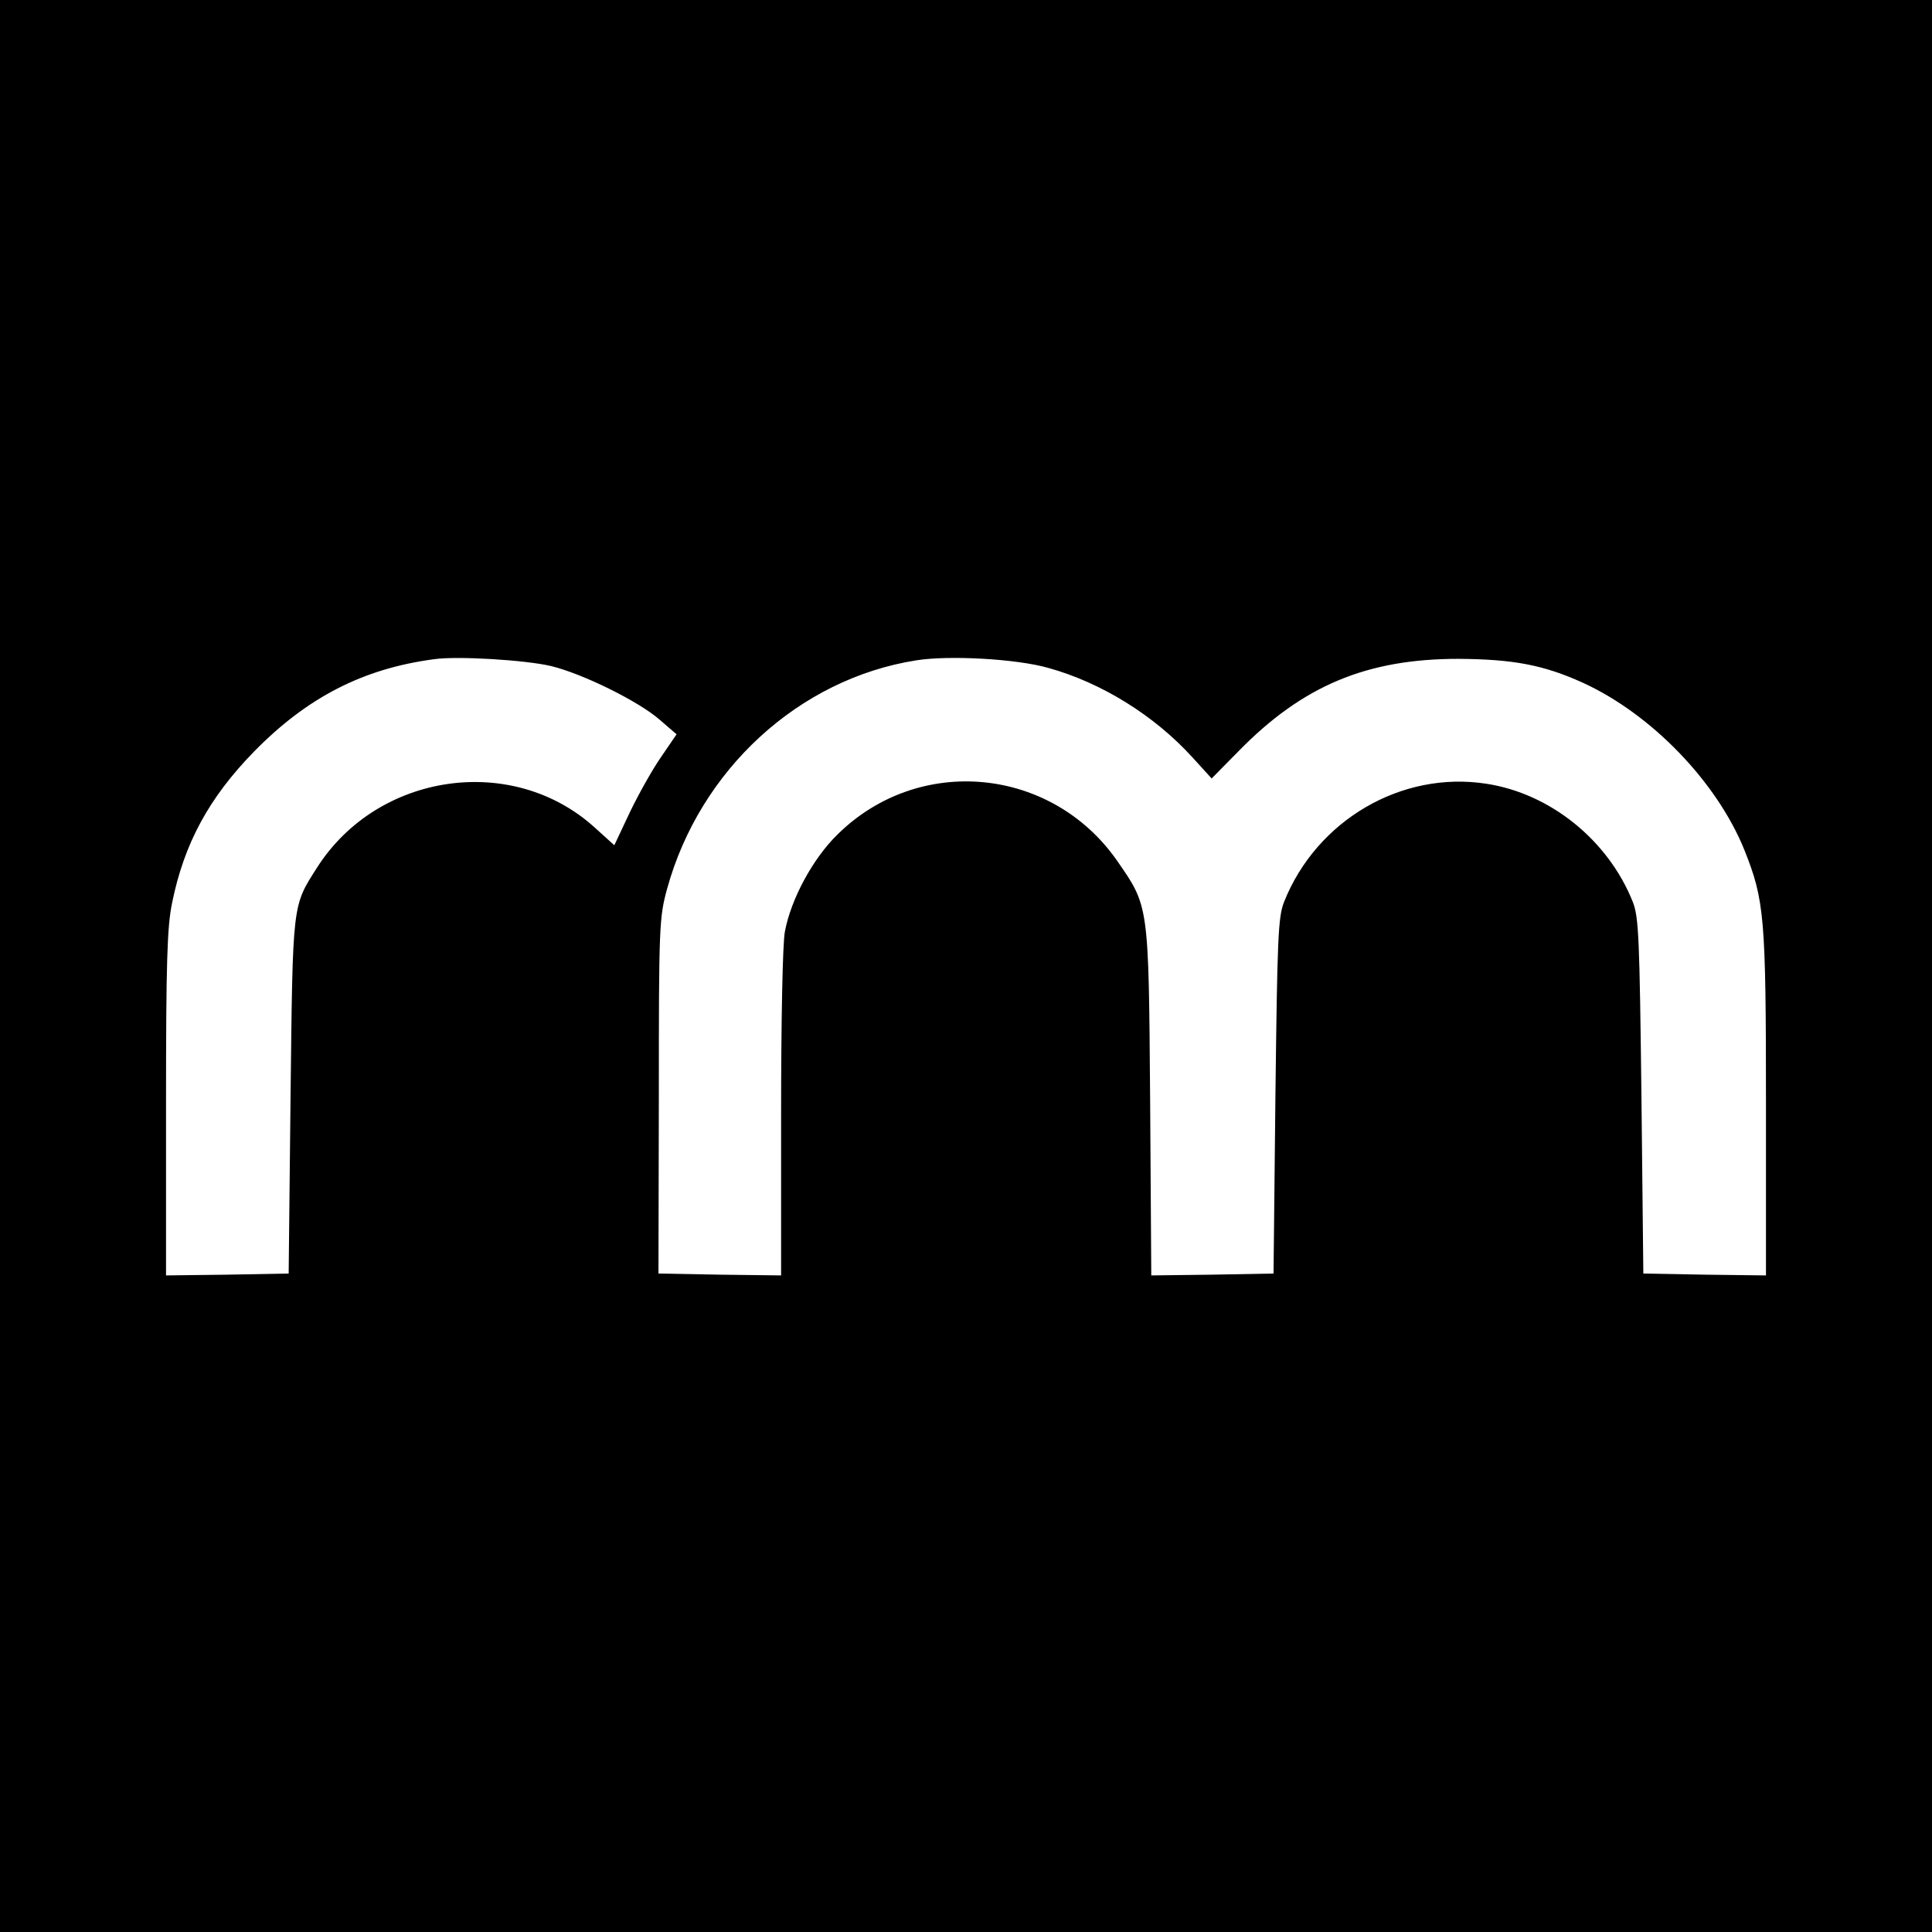
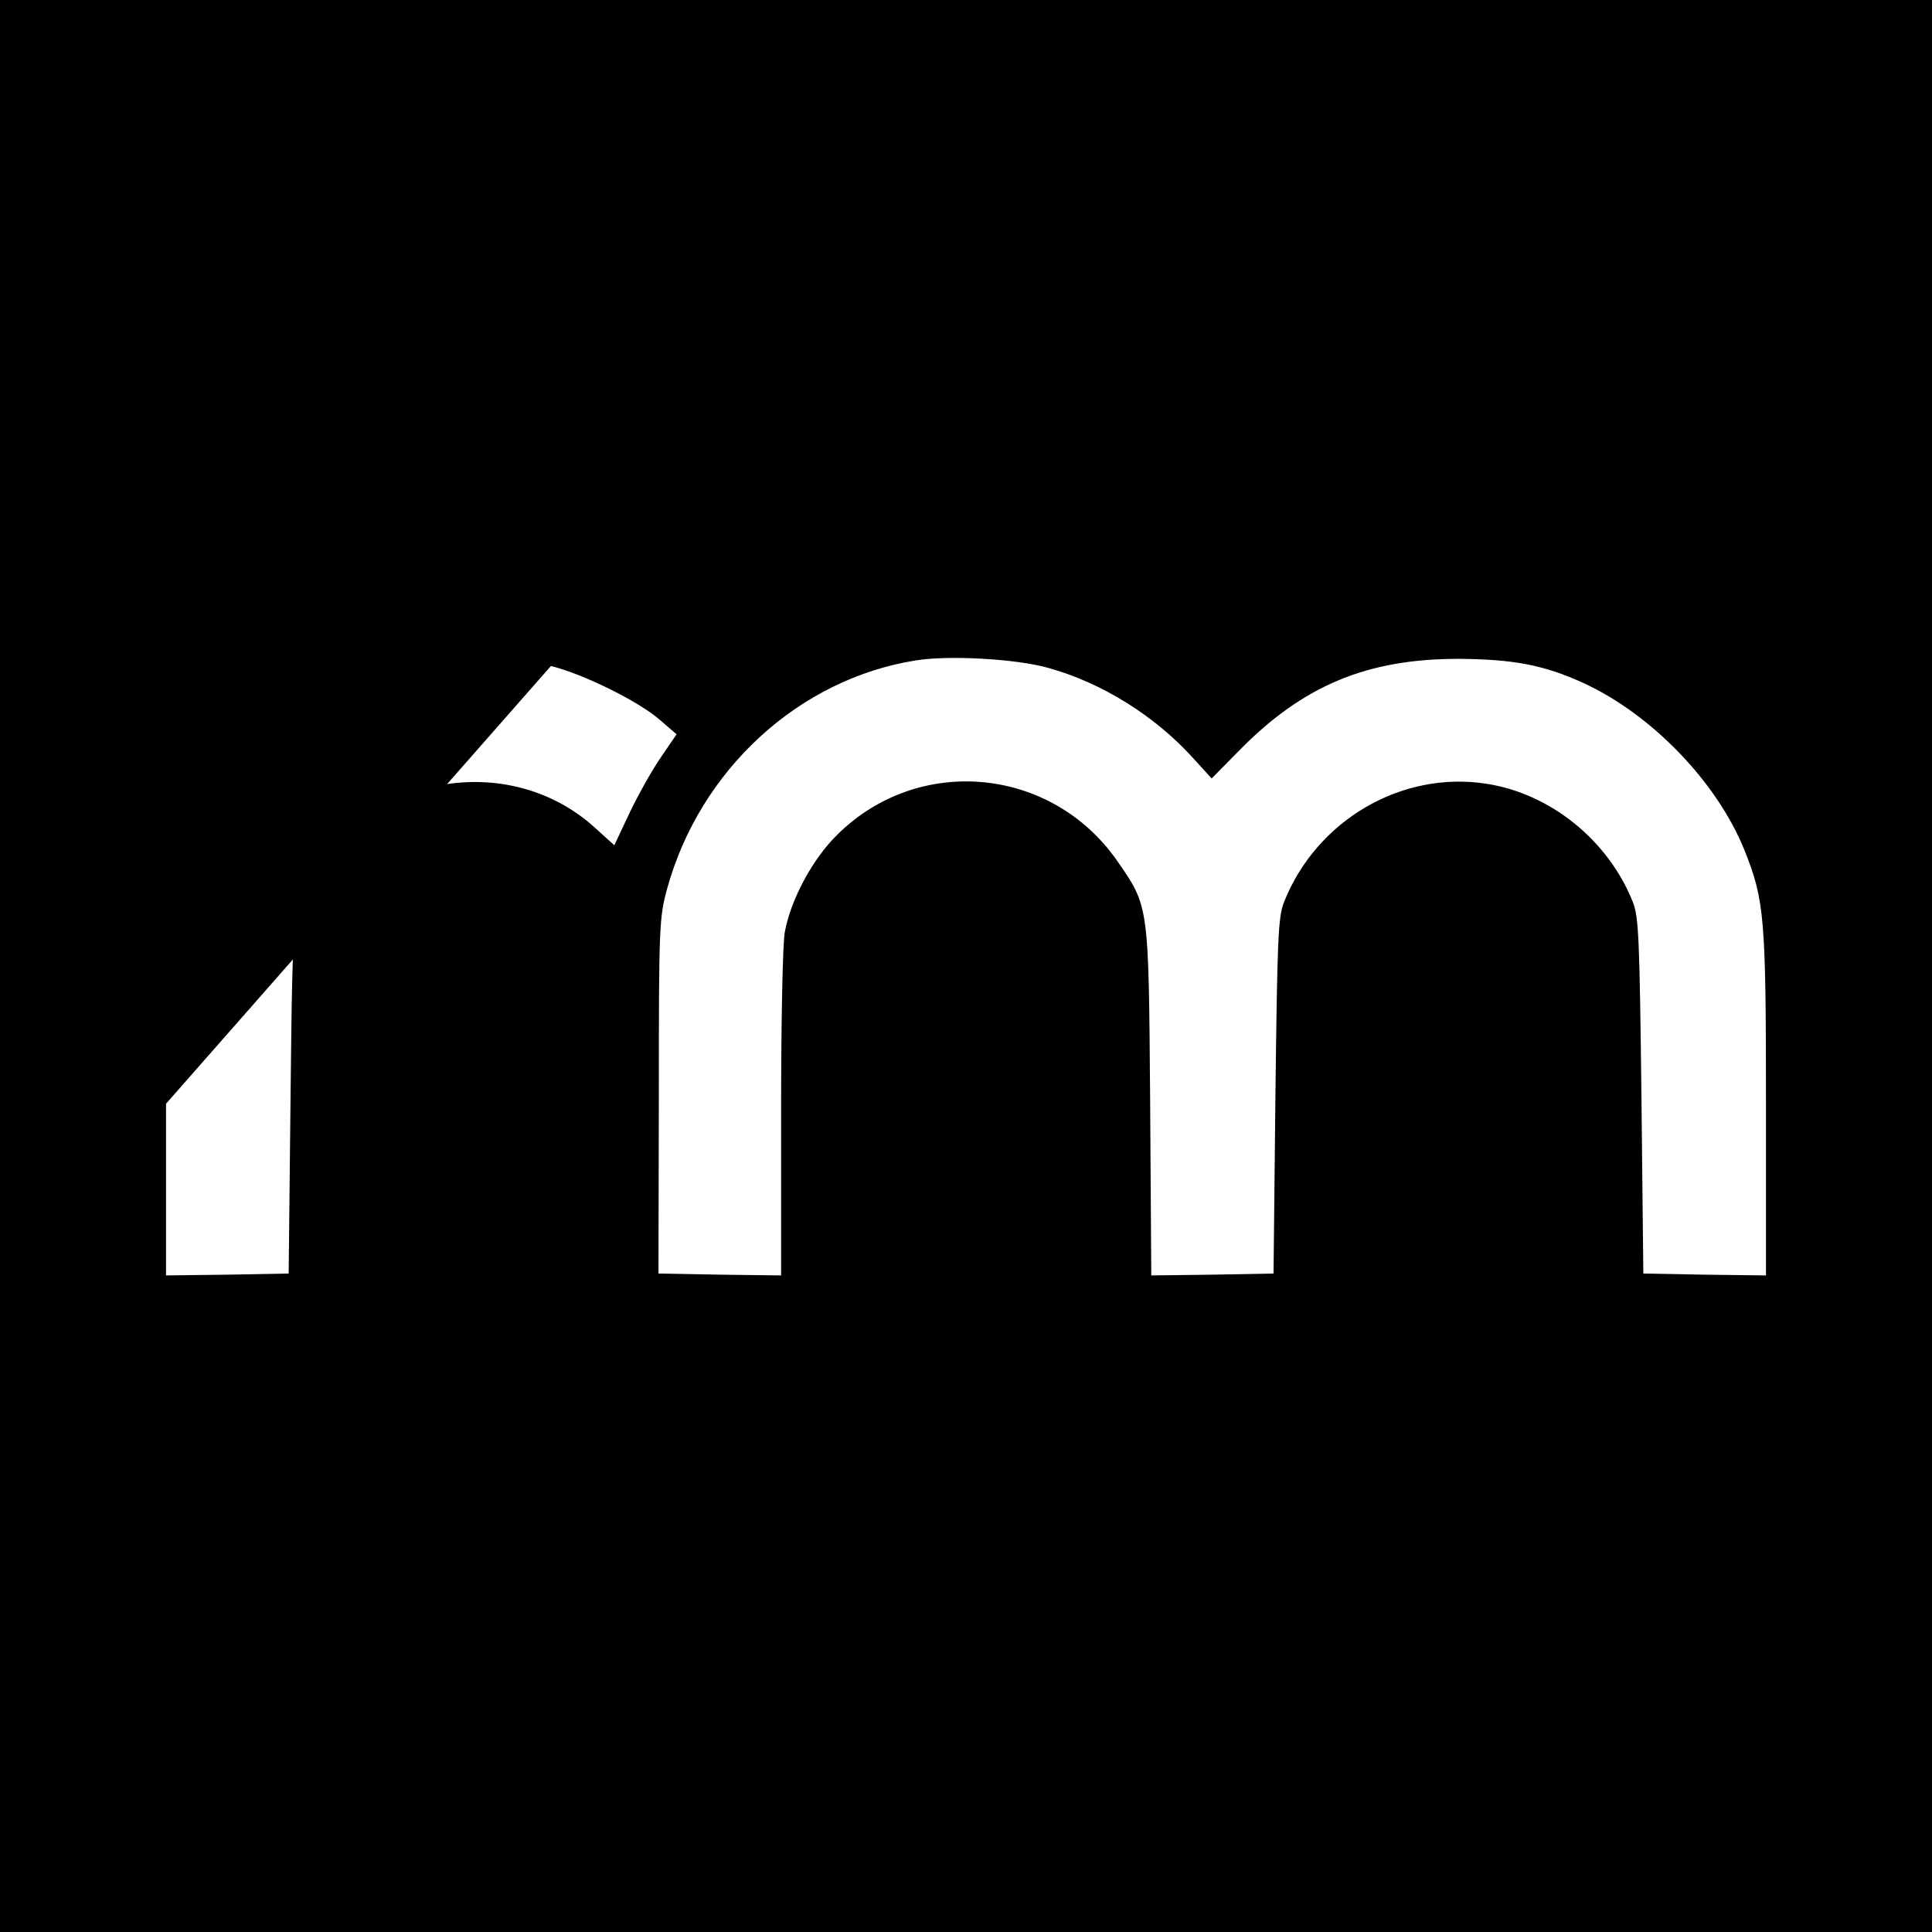
<svg xmlns="http://www.w3.org/2000/svg" version="1.0" width="512pt" height="512pt" viewBox="0 0 512 512" preserveAspectRatio="xMidYMid meet">
  <g transform="translate(0,512) scale(0.1,-0.1)" fill="#000000" stroke="none">
-     <path d="M0 2560 l0 -2560 2560 0 2560 0 0 2560 0 2560 -2560 0 -2560 0 0 -2560z m1460 795 c83 -20 232 -93 289 -143 l44 -38 -41 -60 c-23 -33 -60 -99 -83 -147 l-41 -87 -52 47 c-217 197 -574 146 -735 -105 -67 -105 -65 -90 -71 -607 l-5 -470 -162 -3 -163 -2 0 455 c0 376 3 469 16 532 32 158 98 279 217 401 141 144 289 220 477 245 61 9 242 -2 310 -18z m1318 -5 c141 -39 281 -126 382 -237 l51 -56 71 72 c170 174 340 245 583 245 145 -1 225 -16 329 -63 182 -83 356 -263 429 -444 53 -133 57 -178 57 -672 l0 -455 -162 2 -163 3 -5 470 c-5 418 -7 475 -23 515 -65 163 -218 287 -388 313 -225 35 -450 -97 -536 -313 -16 -40 -18 -97 -23 -515 l-5 -470 -162 -3 -162 -2 -3 462 c-4 525 -3 515 -89 639 -174 247 -524 280 -739 68 -66 -64 -124 -172 -140 -258 -6 -30 -10 -240 -10 -483 l0 -428 -162 2 -163 3 1 470 c0 452 1 473 22 550 87 315 349 556 660 605 87 14 266 4 350 -20z" />
+     <path d="M0 2560 l0 -2560 2560 0 2560 0 0 2560 0 2560 -2560 0 -2560 0 0 -2560z m1460 795 c83 -20 232 -93 289 -143 l44 -38 -41 -60 c-23 -33 -60 -99 -83 -147 l-41 -87 -52 47 c-217 197 -574 146 -735 -105 -67 -105 -65 -90 -71 -607 l-5 -470 -162 -3 -163 -2 0 455 z m1318 -5 c141 -39 281 -126 382 -237 l51 -56 71 72 c170 174 340 245 583 245 145 -1 225 -16 329 -63 182 -83 356 -263 429 -444 53 -133 57 -178 57 -672 l0 -455 -162 2 -163 3 -5 470 c-5 418 -7 475 -23 515 -65 163 -218 287 -388 313 -225 35 -450 -97 -536 -313 -16 -40 -18 -97 -23 -515 l-5 -470 -162 -3 -162 -2 -3 462 c-4 525 -3 515 -89 639 -174 247 -524 280 -739 68 -66 -64 -124 -172 -140 -258 -6 -30 -10 -240 -10 -483 l0 -428 -162 2 -163 3 1 470 c0 452 1 473 22 550 87 315 349 556 660 605 87 14 266 4 350 -20z" />
  </g>
</svg>